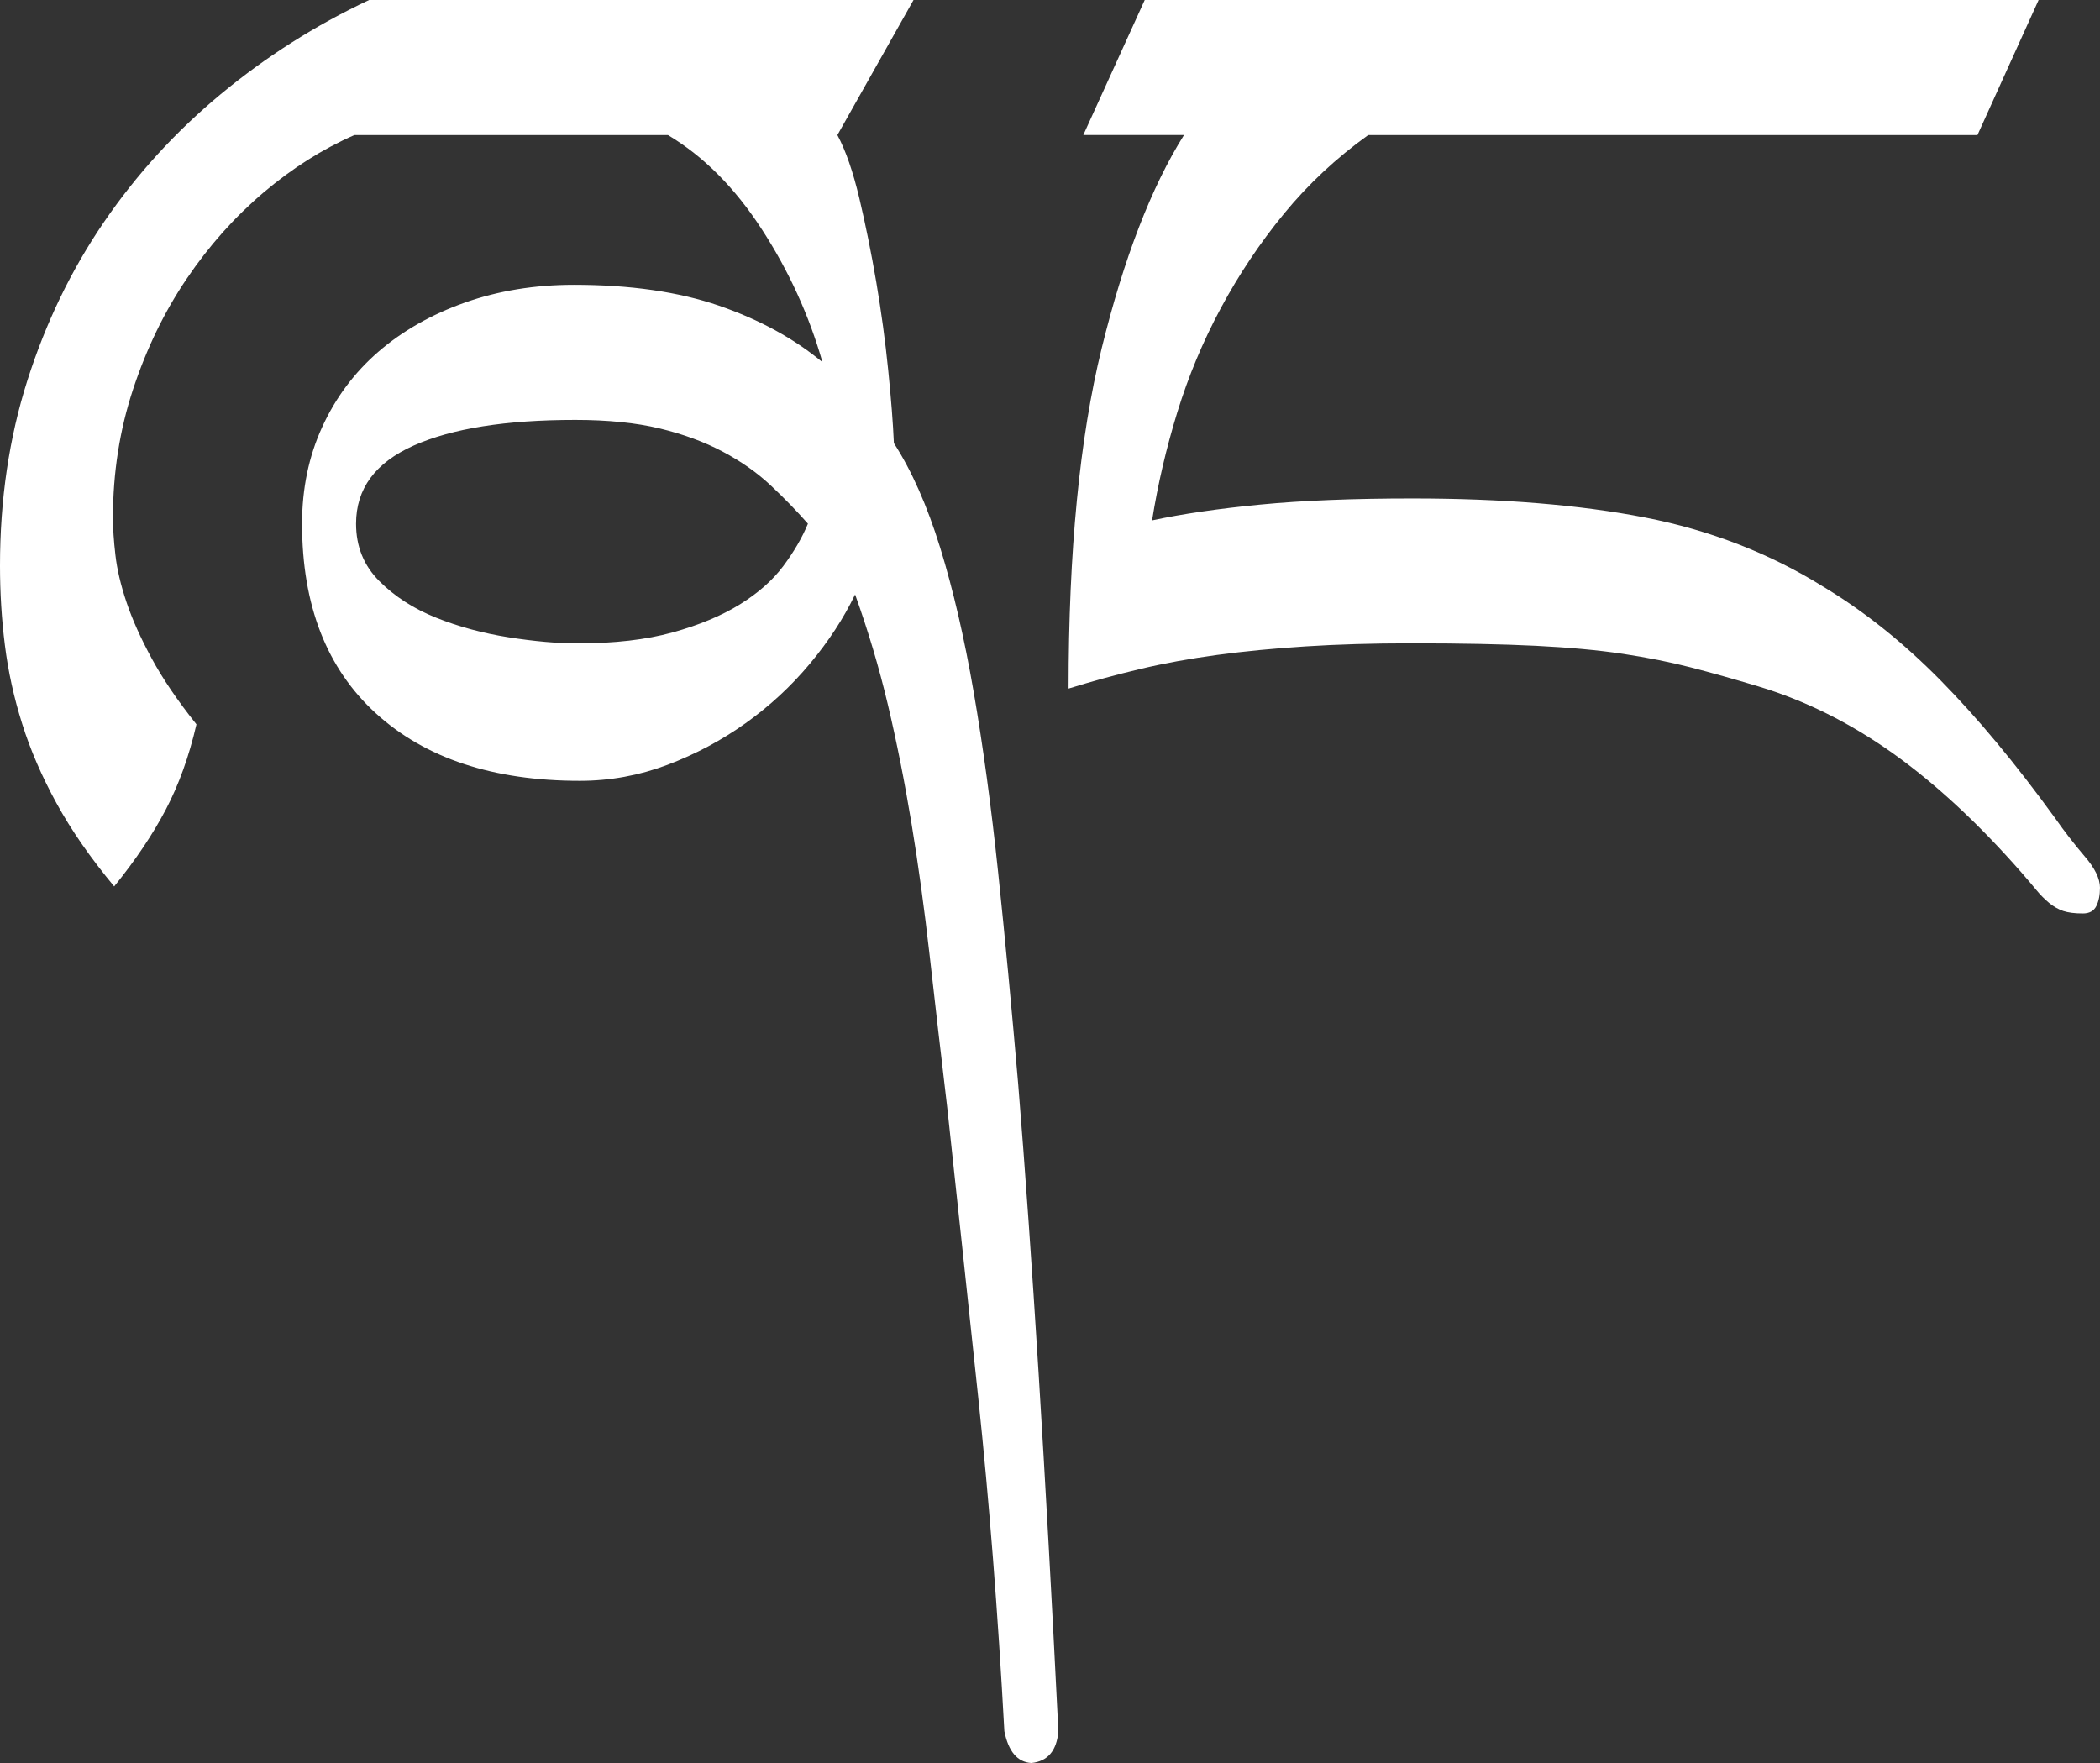
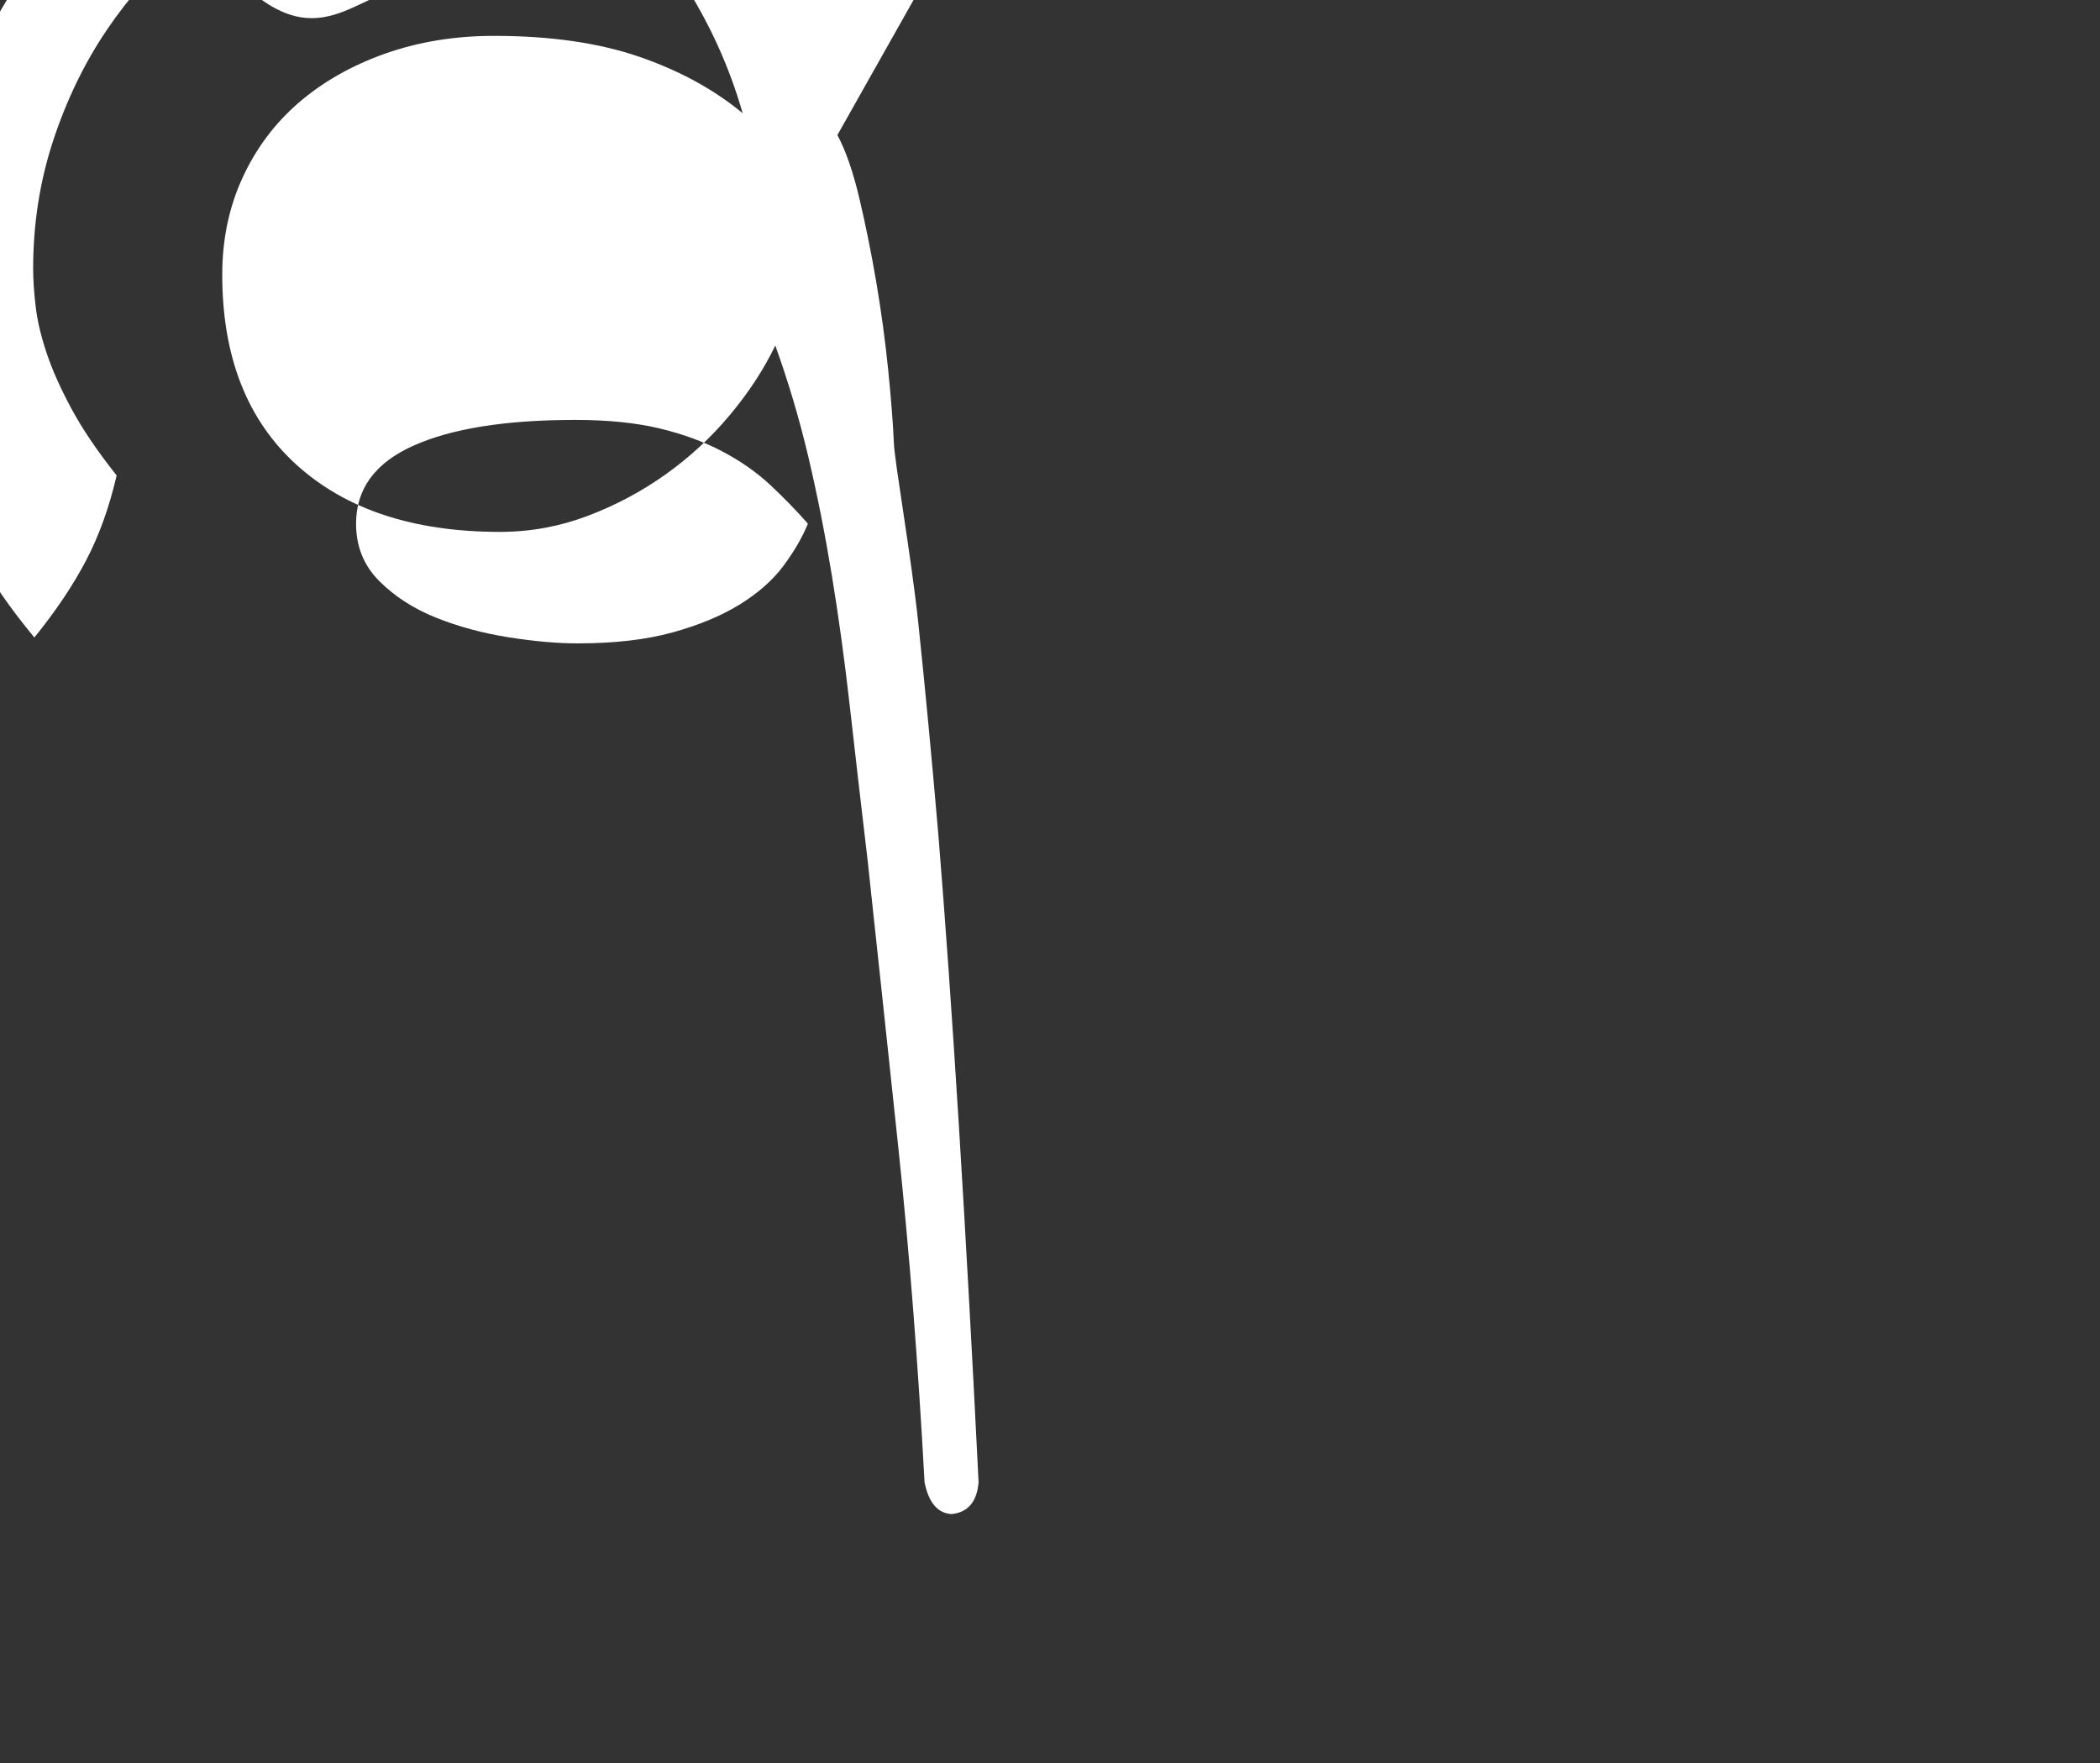
<svg xmlns="http://www.w3.org/2000/svg" id="Layer_2" data-name="Layer 2" viewBox="0 0 910.97 764.87">
  <rect x="0" y="0" width="910.97" height="764.87" fill="#333333" stroke="none" />
  <defs>
    <style> .cls-1 { fill: #fff; } </style>
  </defs>
  <g id="_Слой_1" data-name="Слой 1">
    <g>
-       <path class="cls-1" d="m396.28,0l-33.02,58.59c3.63,6.76,6.79,15.9,9.52,27.43,2.73,11.53,5.18,23.69,7.36,36.47,2.16,12.78,3.89,25.47,5.16,38.07s2.1,23.15,2.46,31.68c7.76,12.03,14.45,27.16,20.09,45.37,5.63,18.23,10.47,39.1,14.53,62.63s7.59,49.54,10.59,78.01c3,28.46,5.89,59.16,8.72,92.06,5.99,73.59,11.8,167.16,17.44,280.75-.72,8.49-4.63,13.08-11.72,13.8-6.04-.37-9.95-4.96-11.72-13.8-2.81-51.67-6.59-99.89-11.32-144.64-4.74-44.79-9.22-86.64-13.42-125.55-2.81-23.72-5.36-45.76-7.64-66.1-2.3-20.36-4.93-39.56-7.91-57.59-2.98-18.04-6.39-35.22-10.25-51.5-3.86-16.28-8.61-32.19-14.21-47.77-4.96,10.29-11.5,20.31-19.64,30.06s-17.43,18.34-27.86,25.78c-10.45,7.46-21.77,13.48-33.97,18.09-12.22,4.61-24.87,6.91-37.95,6.91-37.52,0-66.98-9.74-88.38-29.21-21.41-19.47-32.11-46.94-32.11-82.36,0-15.23,2.91-29.23,8.76-41.98,5.84-12.75,13.98-23.64,24.43-32.67,10.45-9.02,22.94-16.11,37.45-21.26,14.51-5.13,30.28-7.71,47.29-7.71,24.43,0,45.41,3.03,62.93,9.05,17.53,6.04,32.49,14.21,44.89,24.5-5.78-20.24-14.51-39.42-26.23-57.52-11.72-18.11-25.32-31.78-40.8-41.01h-135.99c-13.77,6.03-26.91,14.33-39.43,24.93-12.52,10.62-23.64,23.09-33.32,37.4-9.7,14.31-17.46,30.33-23.29,48s-8.72,36.24-8.72,55.68c0,4.61.35,10,1.07,16.2.7,6.19,2.3,12.98,4.79,20.41,2.48,7.42,6.13,15.56,10.92,24.4,4.79,8.86,11.27,18.39,19.44,28.65-3.2,13.85-7.64,26.2-13.32,37.02-5.69,10.82-13.15,21.92-22.37,33.29-10.3-12.4-18.64-24.43-25.03-36.12-6.39-11.68-11.37-23.19-14.91-34.52-3.56-11.32-6.04-22.65-7.46-33.99-1.43-11.34-2.13-22.85-2.13-34.54,0-28.68,3.96-55.49,11.92-80.46s18.99-47.8,33.14-68.53c14.15-20.71,31.03-39.22,50.65-55.51C115.32,24.62,136.79,10.99,160.12,0h236.16Zm-45.81,227.19c-4.96-5.64-10.37-11.2-16.21-16.68-5.84-5.48-12.75-10.34-20.71-14.56-7.97-4.23-17.09-7.59-27.36-10.07-10.27-2.46-22.49-3.71-36.65-3.71-30.09,0-53.46,3.71-70.11,11.14s-24.97,18.71-24.97,33.89c0,9.89,3.36,18.19,10.09,24.9,6.72,6.72,14.96,12.02,24.7,15.9,9.74,3.89,20.19,6.71,31.34,8.47,11.15,1.76,21.16,2.65,30.01,2.65,15.93,0,29.64-1.58,41.16-4.76s21.26-7.24,29.23-12.18c7.96-4.94,14.25-10.5,18.86-16.69,4.59-6.18,8.14-12.27,10.62-18.28Z" />
-       <path class="cls-1" d="m884.34,0l-26.53,58.59h-264.29c-13.85,9.95-26.02,21.31-36.49,34.07-10.49,12.78-19.62,26.45-27.43,41-7.82,14.55-14.11,29.64-18.91,45.26s-8.44,31.23-10.92,46.84c13.08-2.81,28.73-5.09,46.96-6.86,18.21-1.76,40.23-2.65,66.06-2.65,38.9,0,72.51,2.76,100.8,8.26,28.3,5.51,54.11,15.55,77.47,30.09,17.68,10.65,34.57,24.15,50.67,40.48,16.1,16.35,32.64,36.22,49.62,59.66,4.23,6.03,8.56,11.62,12.98,16.78,4.43,5.14,6.64,9.67,6.64,13.58,0,3.2-.53,5.86-1.6,7.99s-3,3.2-5.83,3.2c-3.55,0-6.38-.37-8.51-1.07-2.13-.73-4.16-1.9-6.11-3.48-1.95-1.61-3.81-3.5-5.58-5.63-1.76-2.15-3.89-4.64-6.36-7.49-18.76-21.41-37.42-38.7-55.99-51.9-18.58-13.18-37.95-22.82-58.11-28.9-10.62-3.2-20.44-5.96-29.46-8.29-9.02-2.31-18.84-4.28-29.46-5.88s-23.17-2.76-37.68-3.48c-14.51-.72-32.56-1.08-54.13-1.08-16.64,0-31.86.45-45.66,1.33-13.8.88-26.62,2.11-38.47,3.71s-23,3.63-33.44,6.11c-10.44,2.48-20.79,5.31-31.04,8.49,0-59.49,4.79-108.72,14.38-147.69,9.59-38.97,21.47-69.79,35.69-92.46h-43.68L496.58,0h387.76Z" />
+       <path class="cls-1" d="m396.28,0l-33.02,58.59c3.63,6.76,6.79,15.9,9.52,27.43,2.73,11.53,5.18,23.69,7.36,36.47,2.16,12.78,3.89,25.47,5.16,38.07s2.1,23.15,2.46,31.68s7.59,49.54,10.59,78.01c3,28.46,5.89,59.16,8.72,92.06,5.99,73.59,11.8,167.16,17.44,280.75-.72,8.49-4.63,13.08-11.72,13.8-6.04-.37-9.95-4.96-11.72-13.8-2.81-51.67-6.59-99.89-11.32-144.64-4.74-44.79-9.22-86.64-13.42-125.55-2.81-23.72-5.36-45.76-7.64-66.1-2.3-20.36-4.93-39.56-7.91-57.59-2.98-18.04-6.39-35.22-10.25-51.5-3.86-16.28-8.61-32.19-14.21-47.77-4.96,10.29-11.5,20.31-19.64,30.06s-17.43,18.34-27.86,25.78c-10.45,7.46-21.77,13.48-33.97,18.09-12.22,4.61-24.87,6.91-37.95,6.91-37.52,0-66.98-9.74-88.38-29.21-21.41-19.47-32.11-46.94-32.11-82.36,0-15.23,2.91-29.23,8.76-41.98,5.84-12.75,13.98-23.64,24.43-32.67,10.45-9.02,22.94-16.11,37.45-21.26,14.51-5.13,30.28-7.71,47.29-7.71,24.43,0,45.41,3.03,62.93,9.05,17.53,6.04,32.49,14.21,44.89,24.5-5.78-20.24-14.51-39.42-26.23-57.52-11.72-18.11-25.32-31.78-40.8-41.01h-135.99c-13.77,6.03-26.91,14.33-39.43,24.93-12.52,10.62-23.64,23.09-33.32,37.4-9.7,14.31-17.46,30.33-23.29,48s-8.72,36.24-8.72,55.68c0,4.61.35,10,1.07,16.2.7,6.19,2.3,12.98,4.79,20.41,2.48,7.42,6.13,15.56,10.92,24.4,4.79,8.86,11.27,18.39,19.44,28.65-3.2,13.85-7.64,26.2-13.32,37.02-5.69,10.82-13.15,21.92-22.37,33.29-10.3-12.4-18.64-24.43-25.03-36.12-6.39-11.68-11.37-23.19-14.91-34.52-3.56-11.32-6.04-22.65-7.46-33.99-1.43-11.34-2.13-22.85-2.13-34.54,0-28.68,3.96-55.49,11.92-80.46s18.99-47.8,33.14-68.53c14.15-20.71,31.03-39.22,50.65-55.51C115.32,24.62,136.79,10.99,160.12,0h236.16Zm-45.81,227.19c-4.96-5.64-10.37-11.2-16.21-16.68-5.84-5.48-12.75-10.34-20.71-14.56-7.97-4.23-17.09-7.59-27.36-10.07-10.27-2.46-22.49-3.71-36.65-3.71-30.09,0-53.46,3.71-70.11,11.14s-24.97,18.71-24.97,33.89c0,9.89,3.36,18.19,10.09,24.9,6.72,6.72,14.96,12.02,24.7,15.9,9.74,3.89,20.19,6.71,31.34,8.47,11.15,1.76,21.16,2.65,30.01,2.65,15.93,0,29.64-1.58,41.16-4.76s21.26-7.24,29.23-12.18c7.96-4.94,14.25-10.5,18.86-16.69,4.59-6.18,8.14-12.27,10.62-18.28Z" />
    </g>
  </g>
</svg>